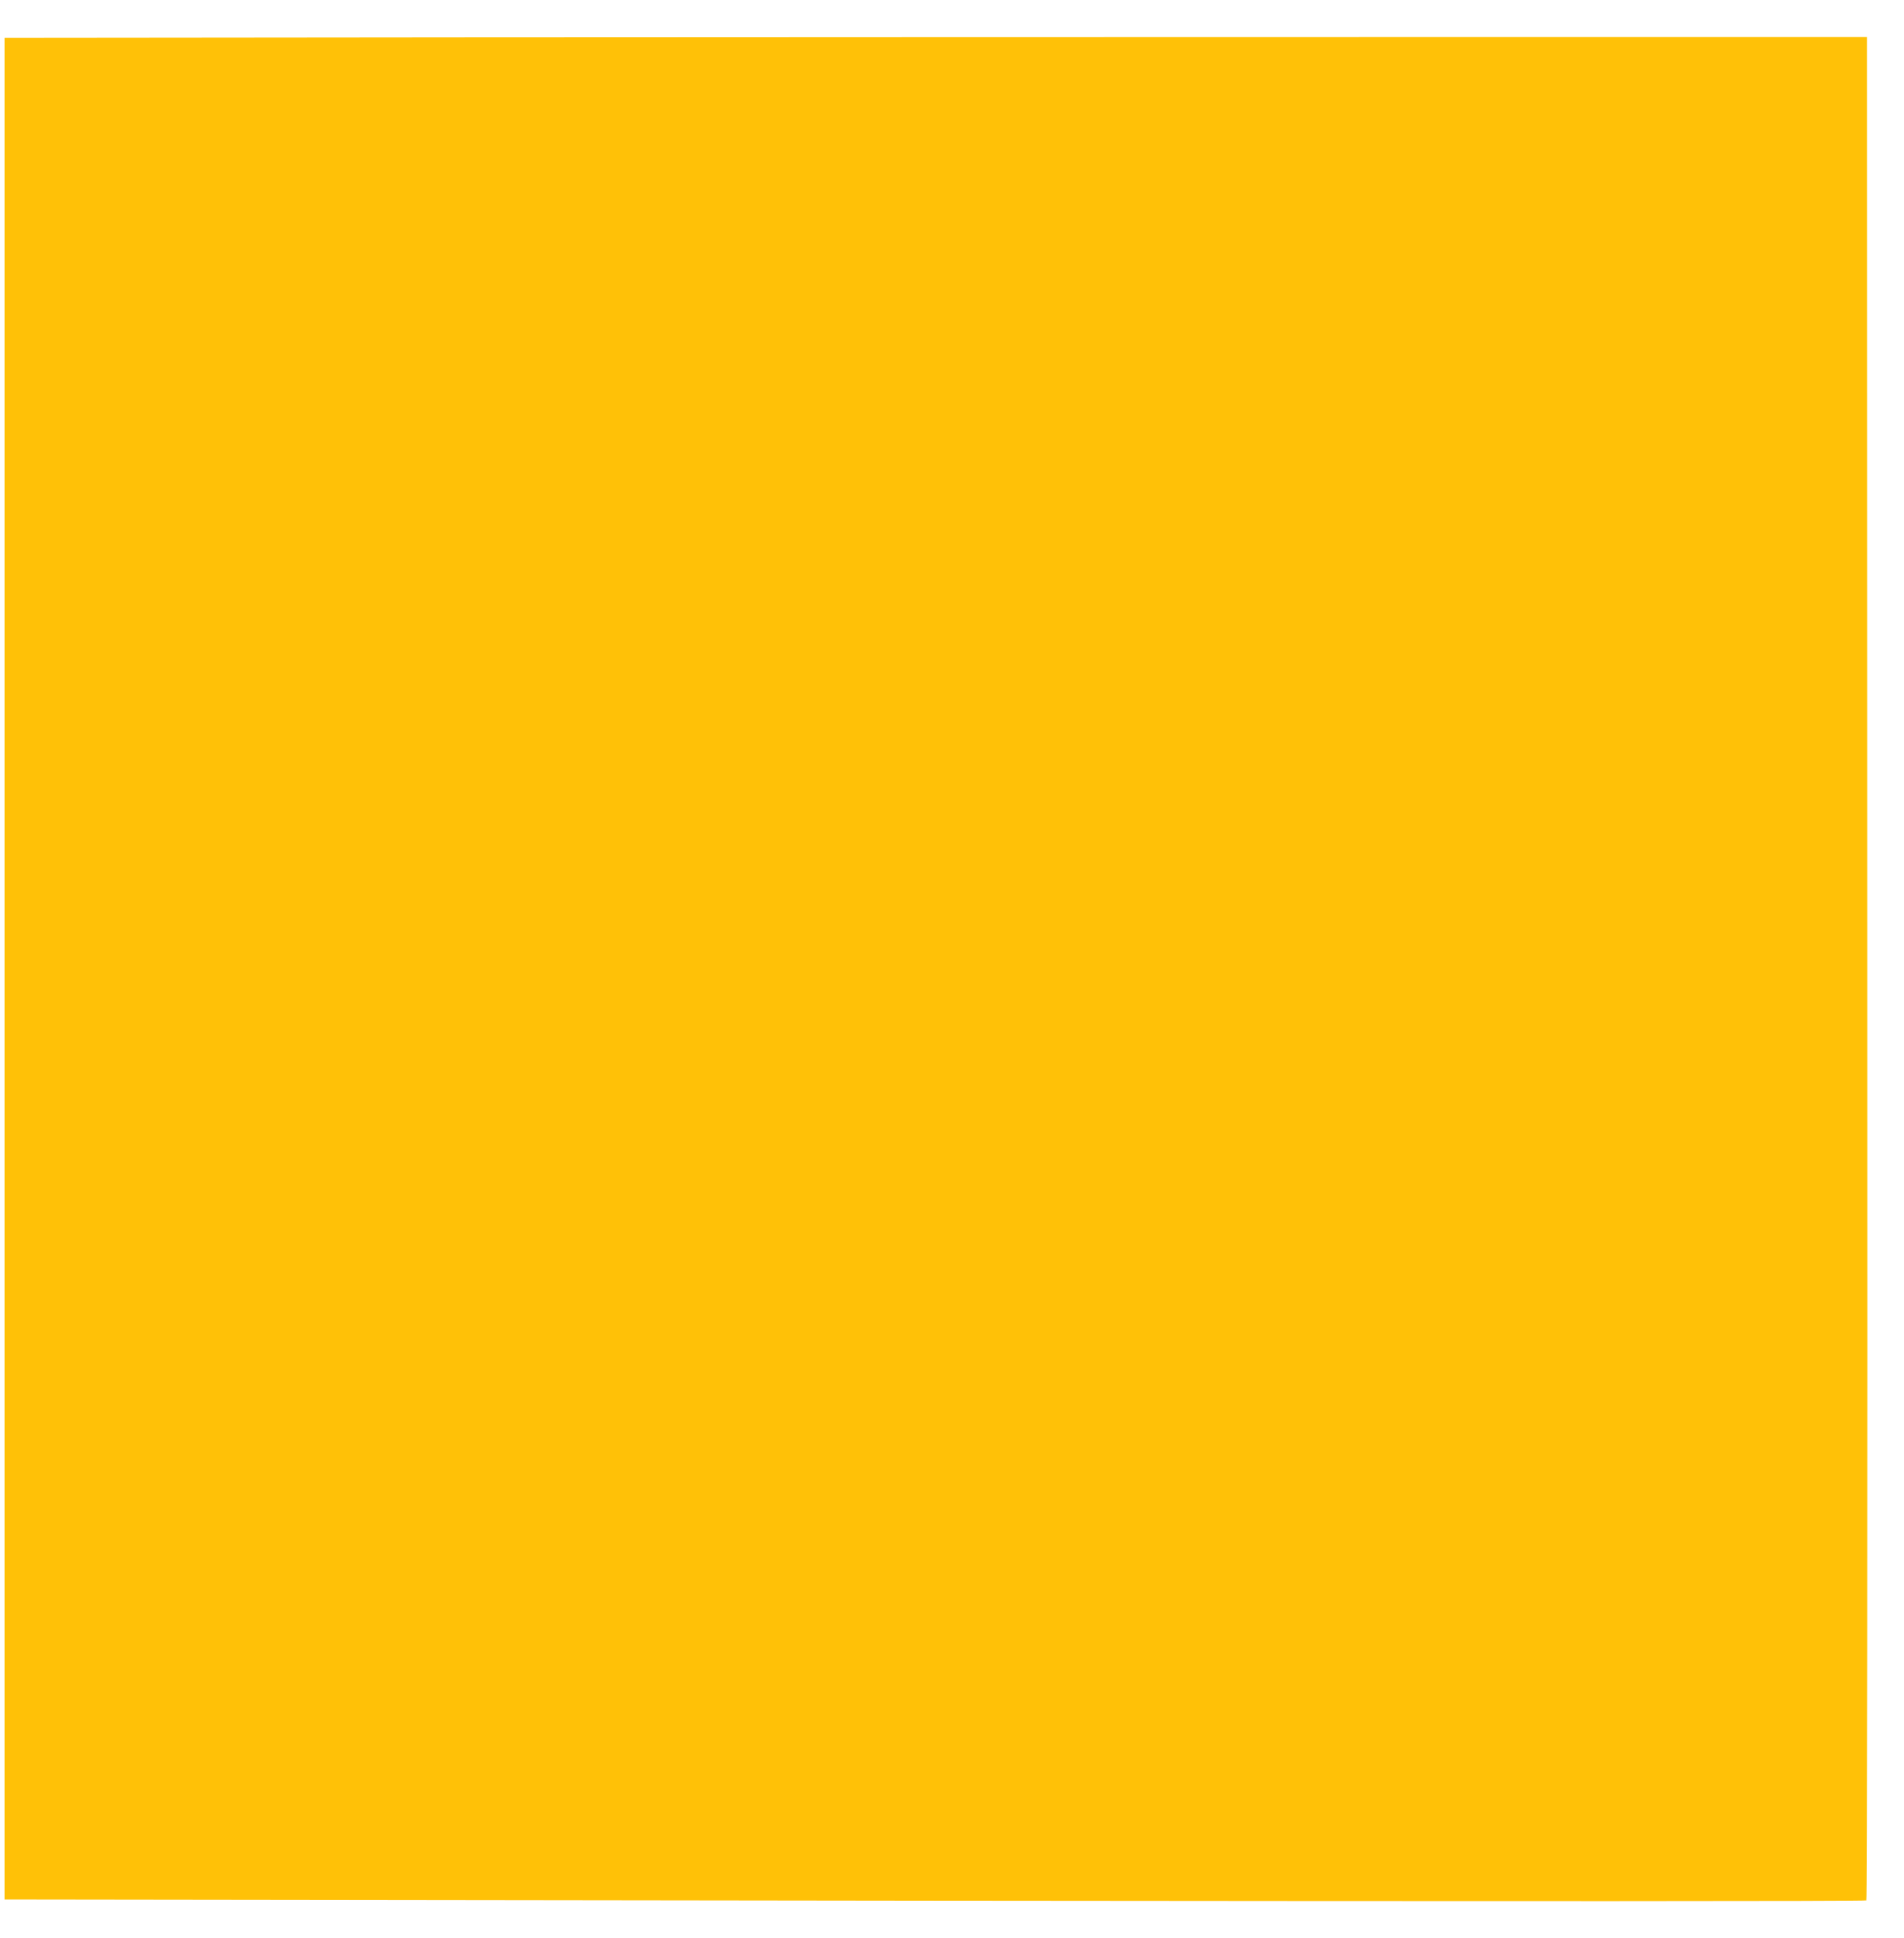
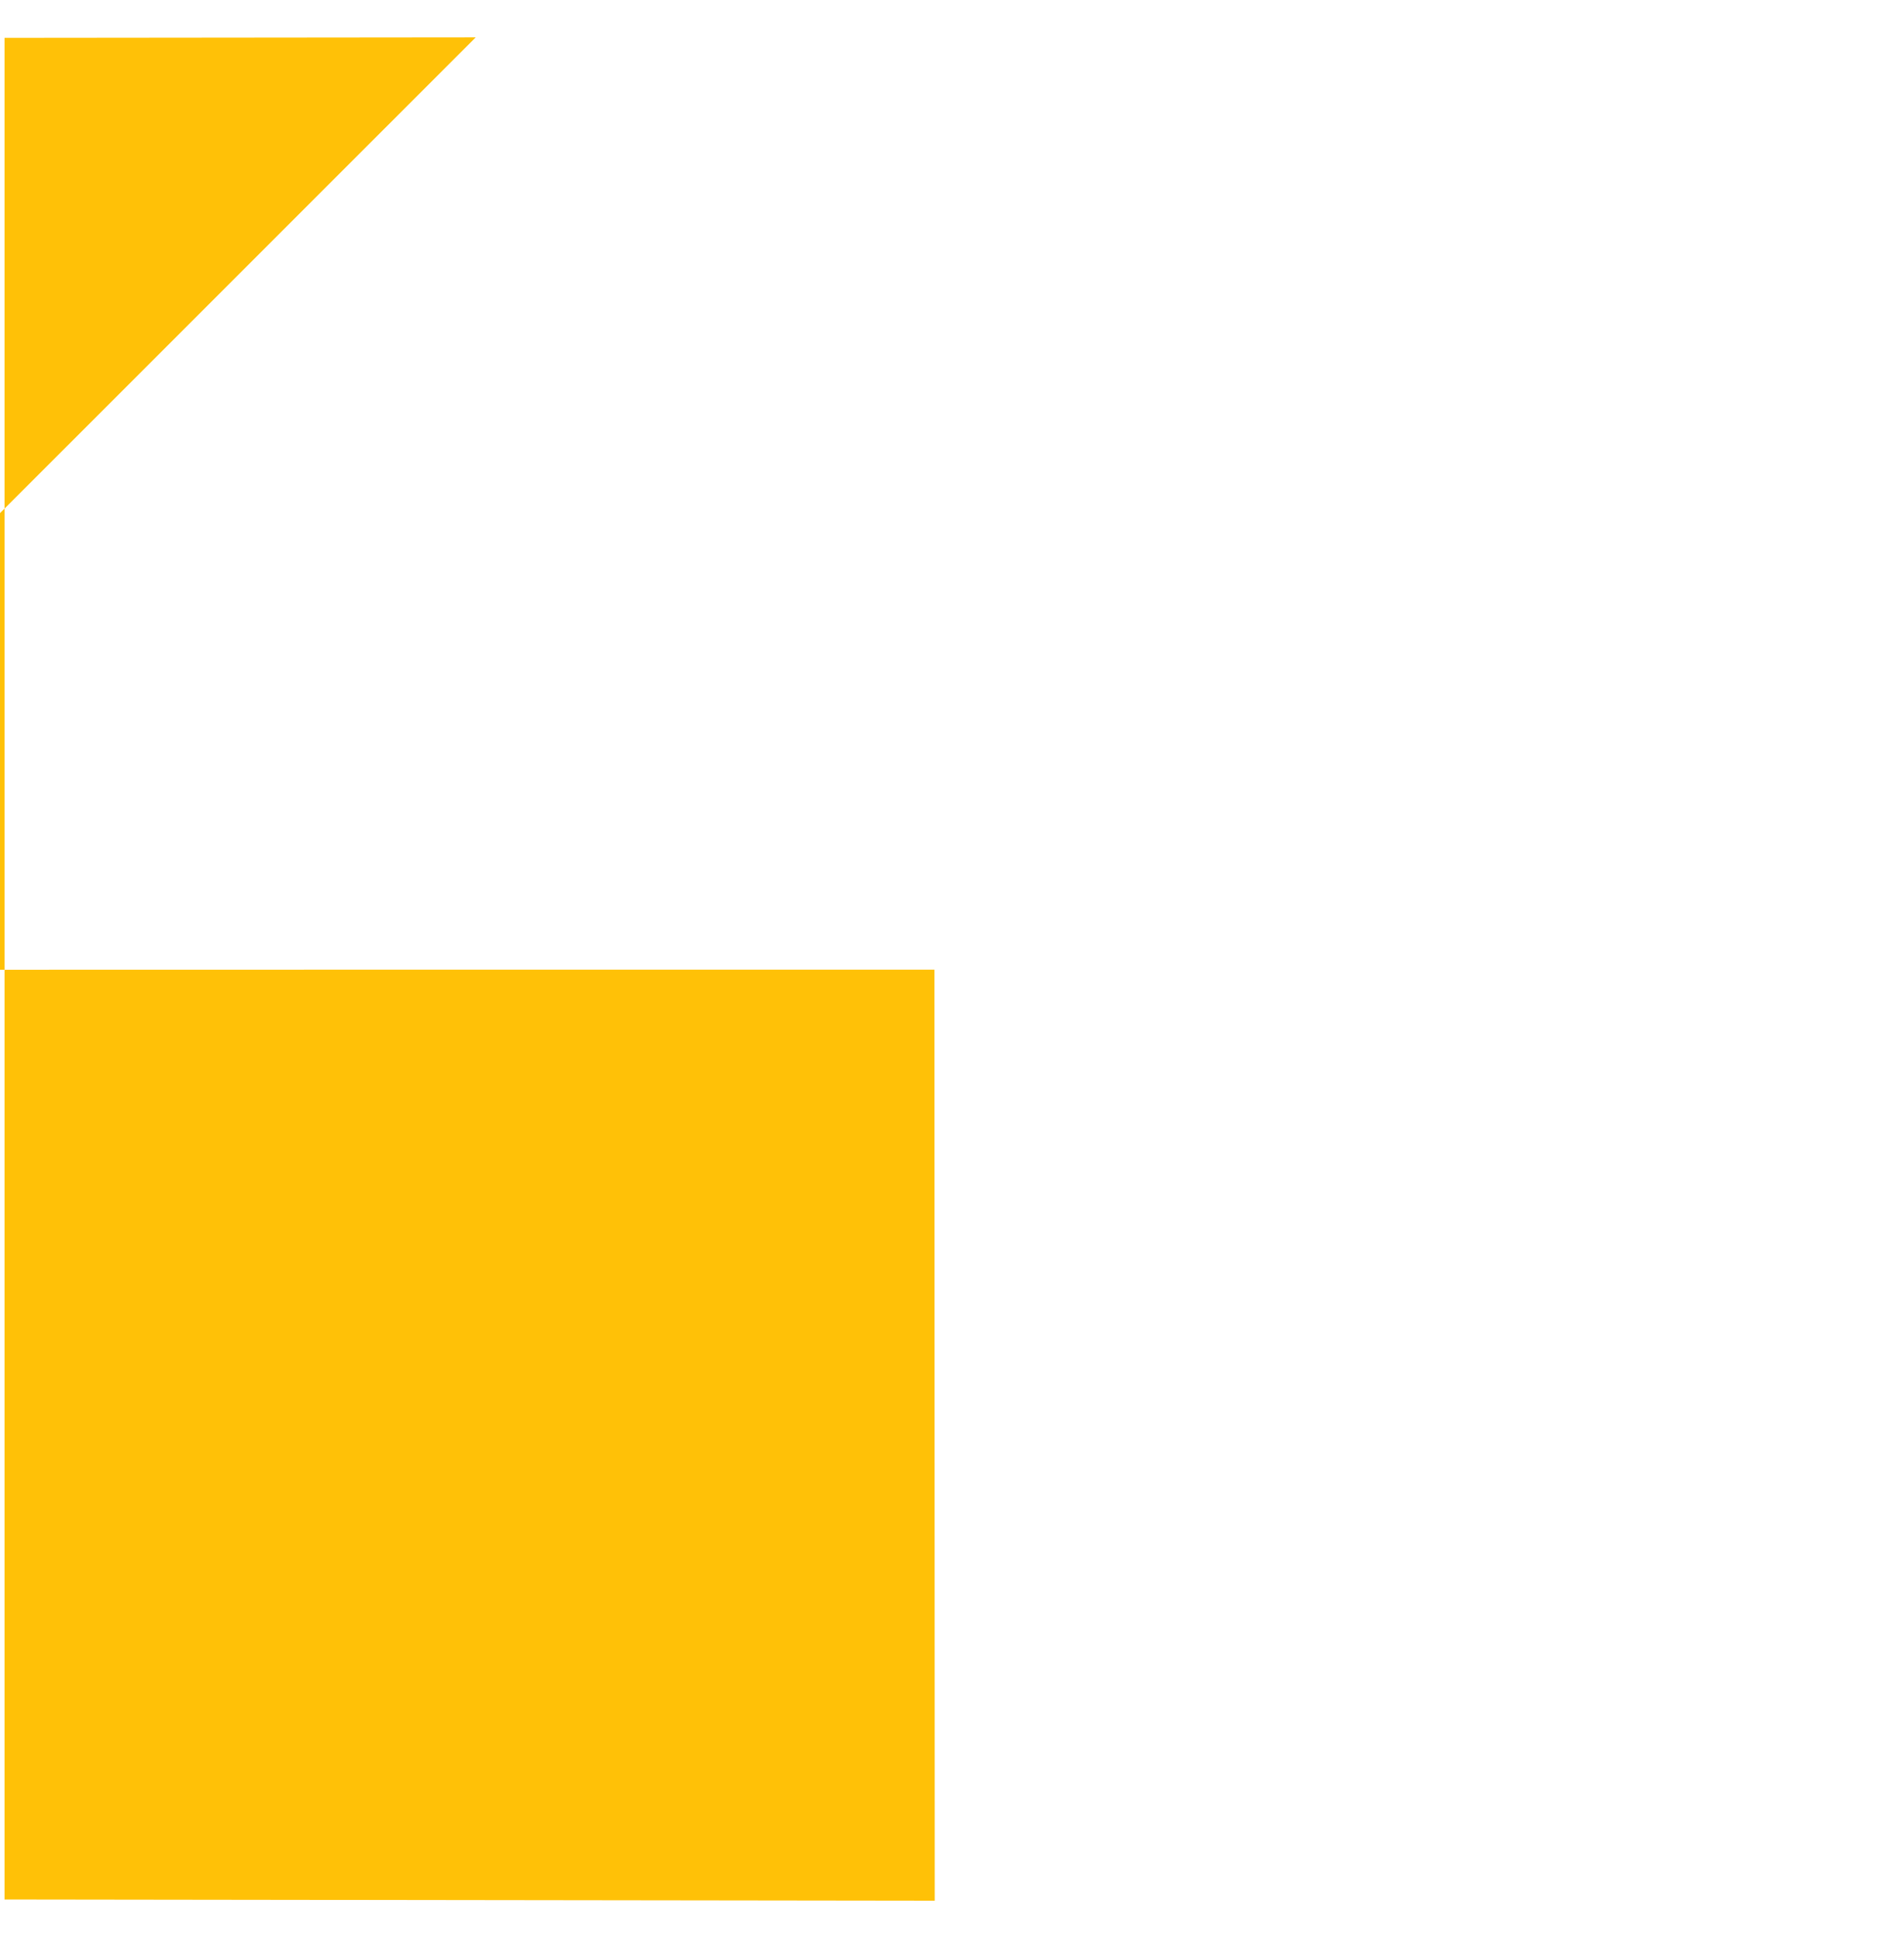
<svg xmlns="http://www.w3.org/2000/svg" version="1.0" width="1258pt" height="1280pt" viewBox="0 0 1258 1280" preserveAspectRatio="xMidYMid meet">
  <g transform="translate(0,1280) scale(0.1,-0.1)" fill="#ffc107" stroke="none">
-     <path d="M3143 12553 l-3113 -3 0 -6149 0 -6148 6146 -8 c3731 -4 6149 -4 6155 2 5 5 8 2432 6 6158 l-2 6150 -3040 0 c-1672 0 -4441 -1 -6152 -2z" />
+     <path d="M3143 12553 l-3113 -3 0 -6149 0 -6148 6146 -8 l-2 6150 -3040 0 c-1672 0 -4441 -1 -6152 -2z" />
  </g>
</svg>